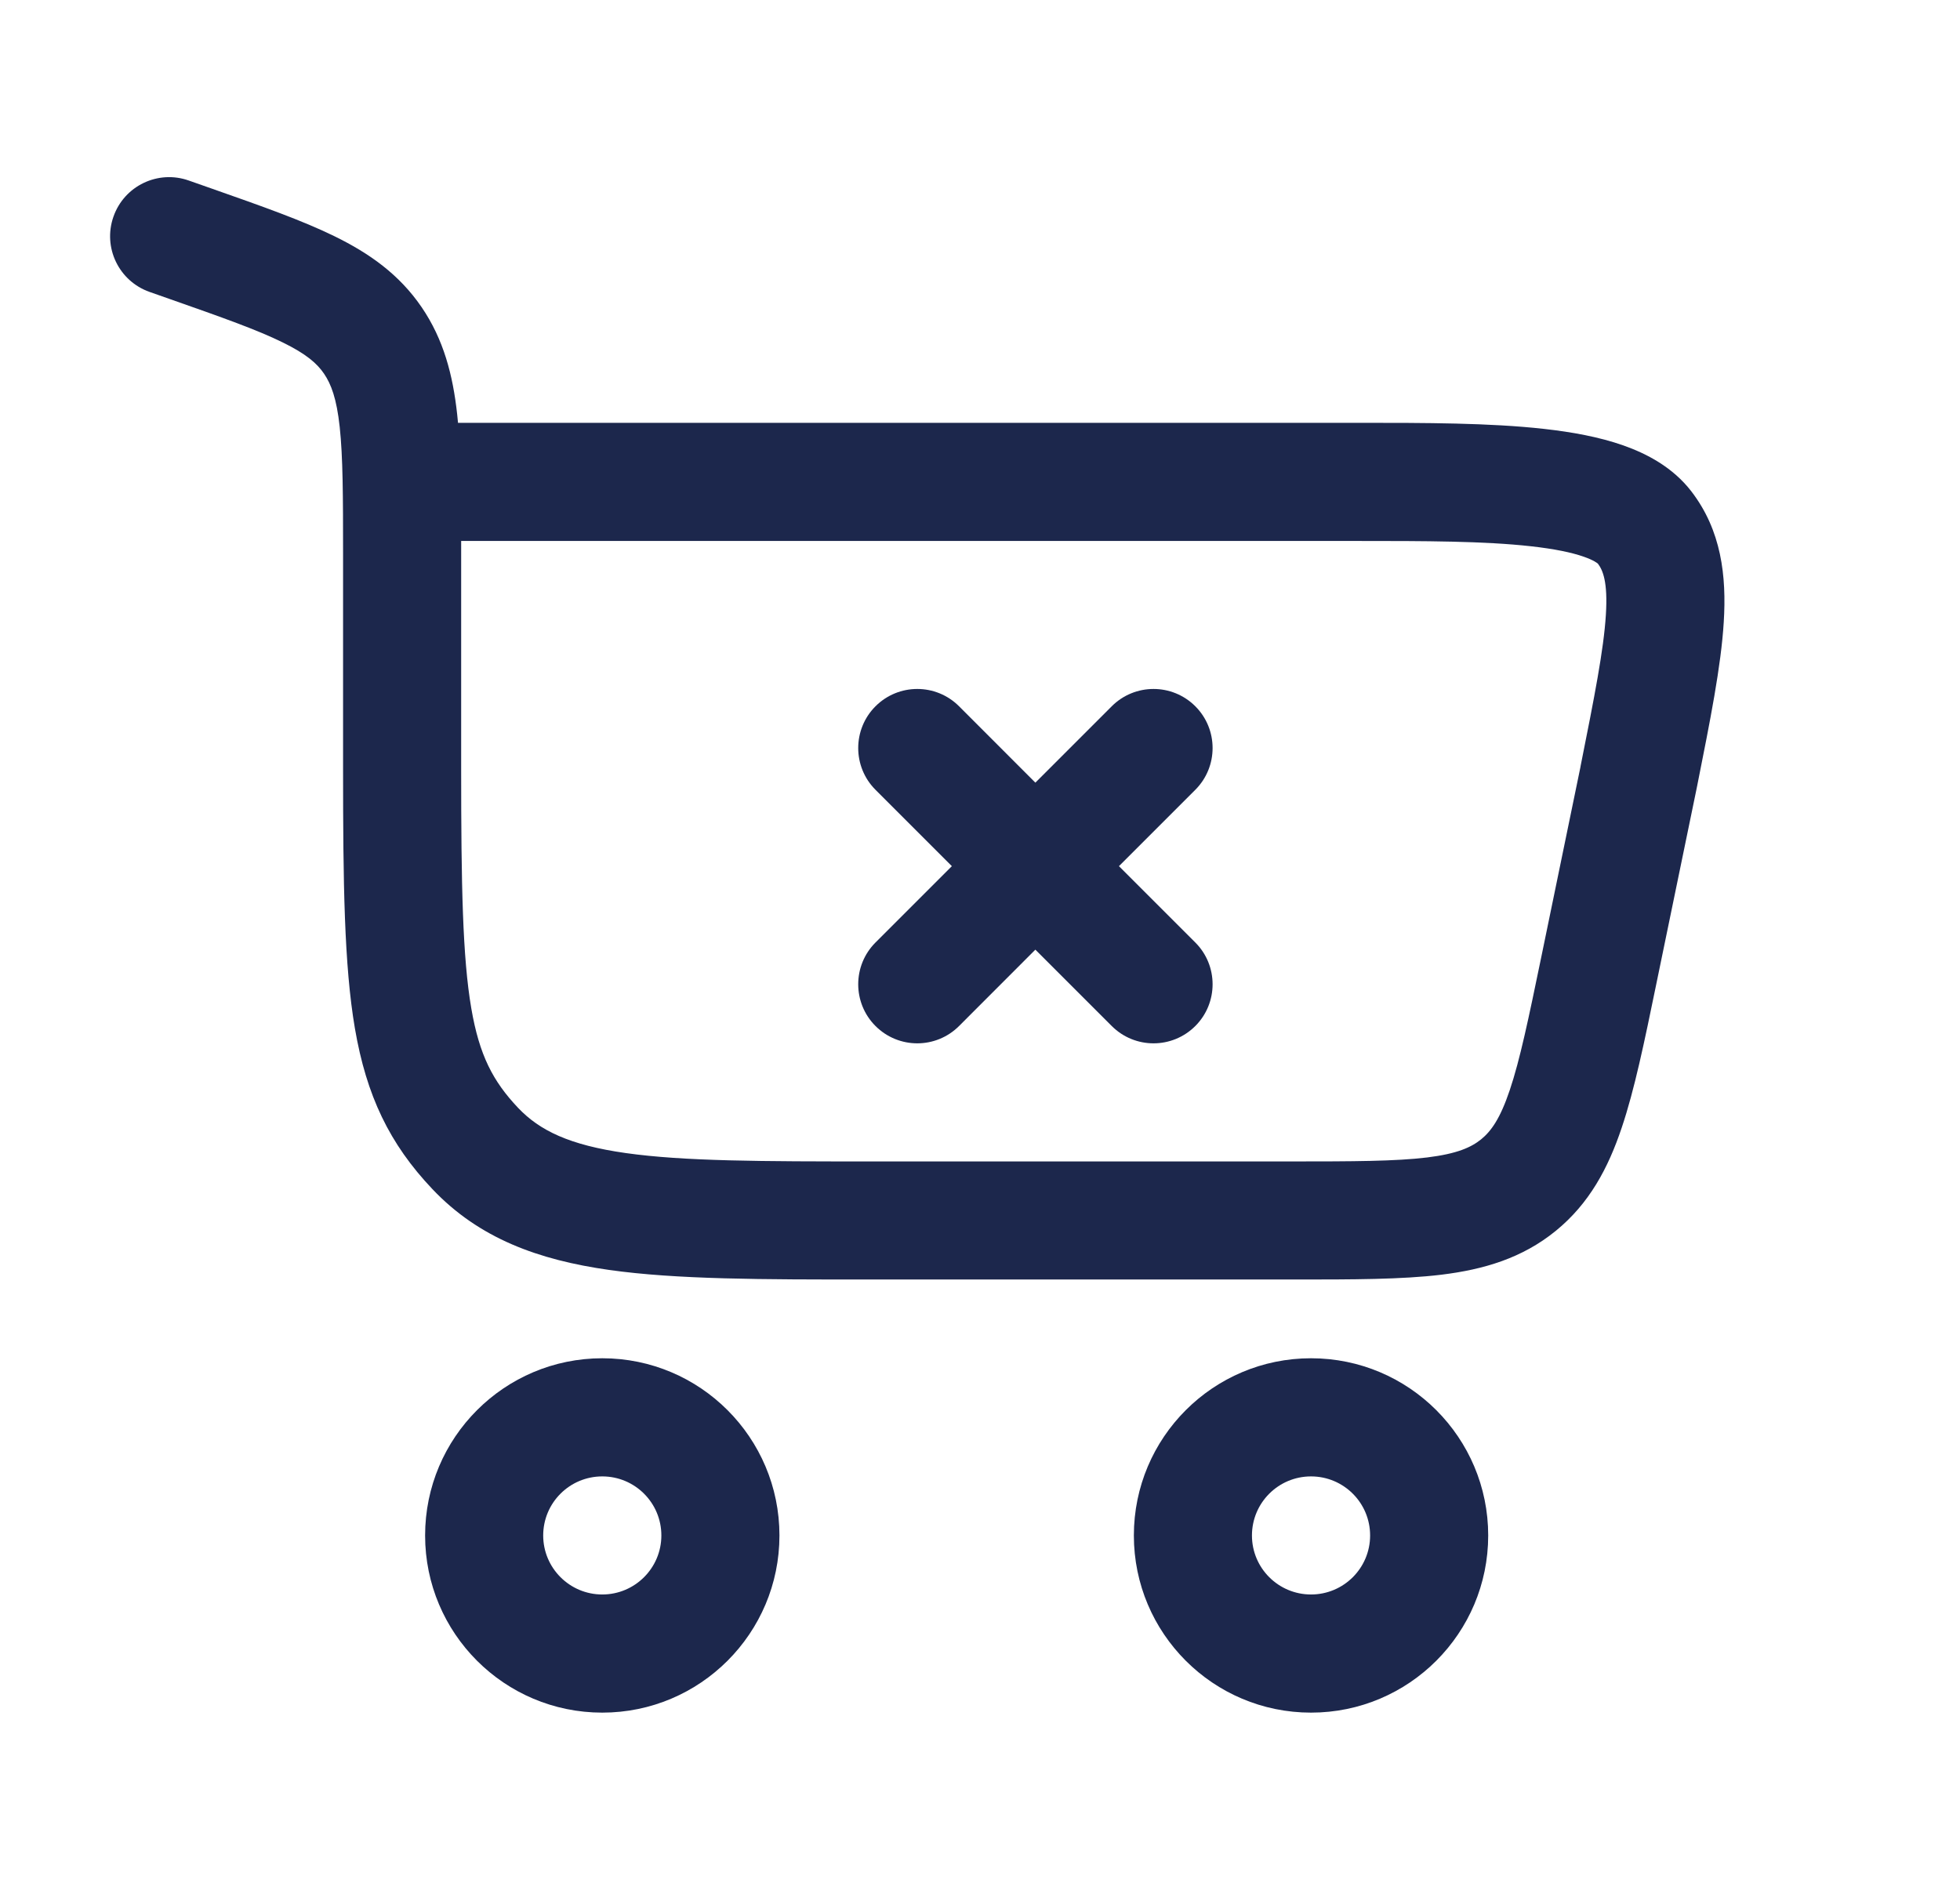
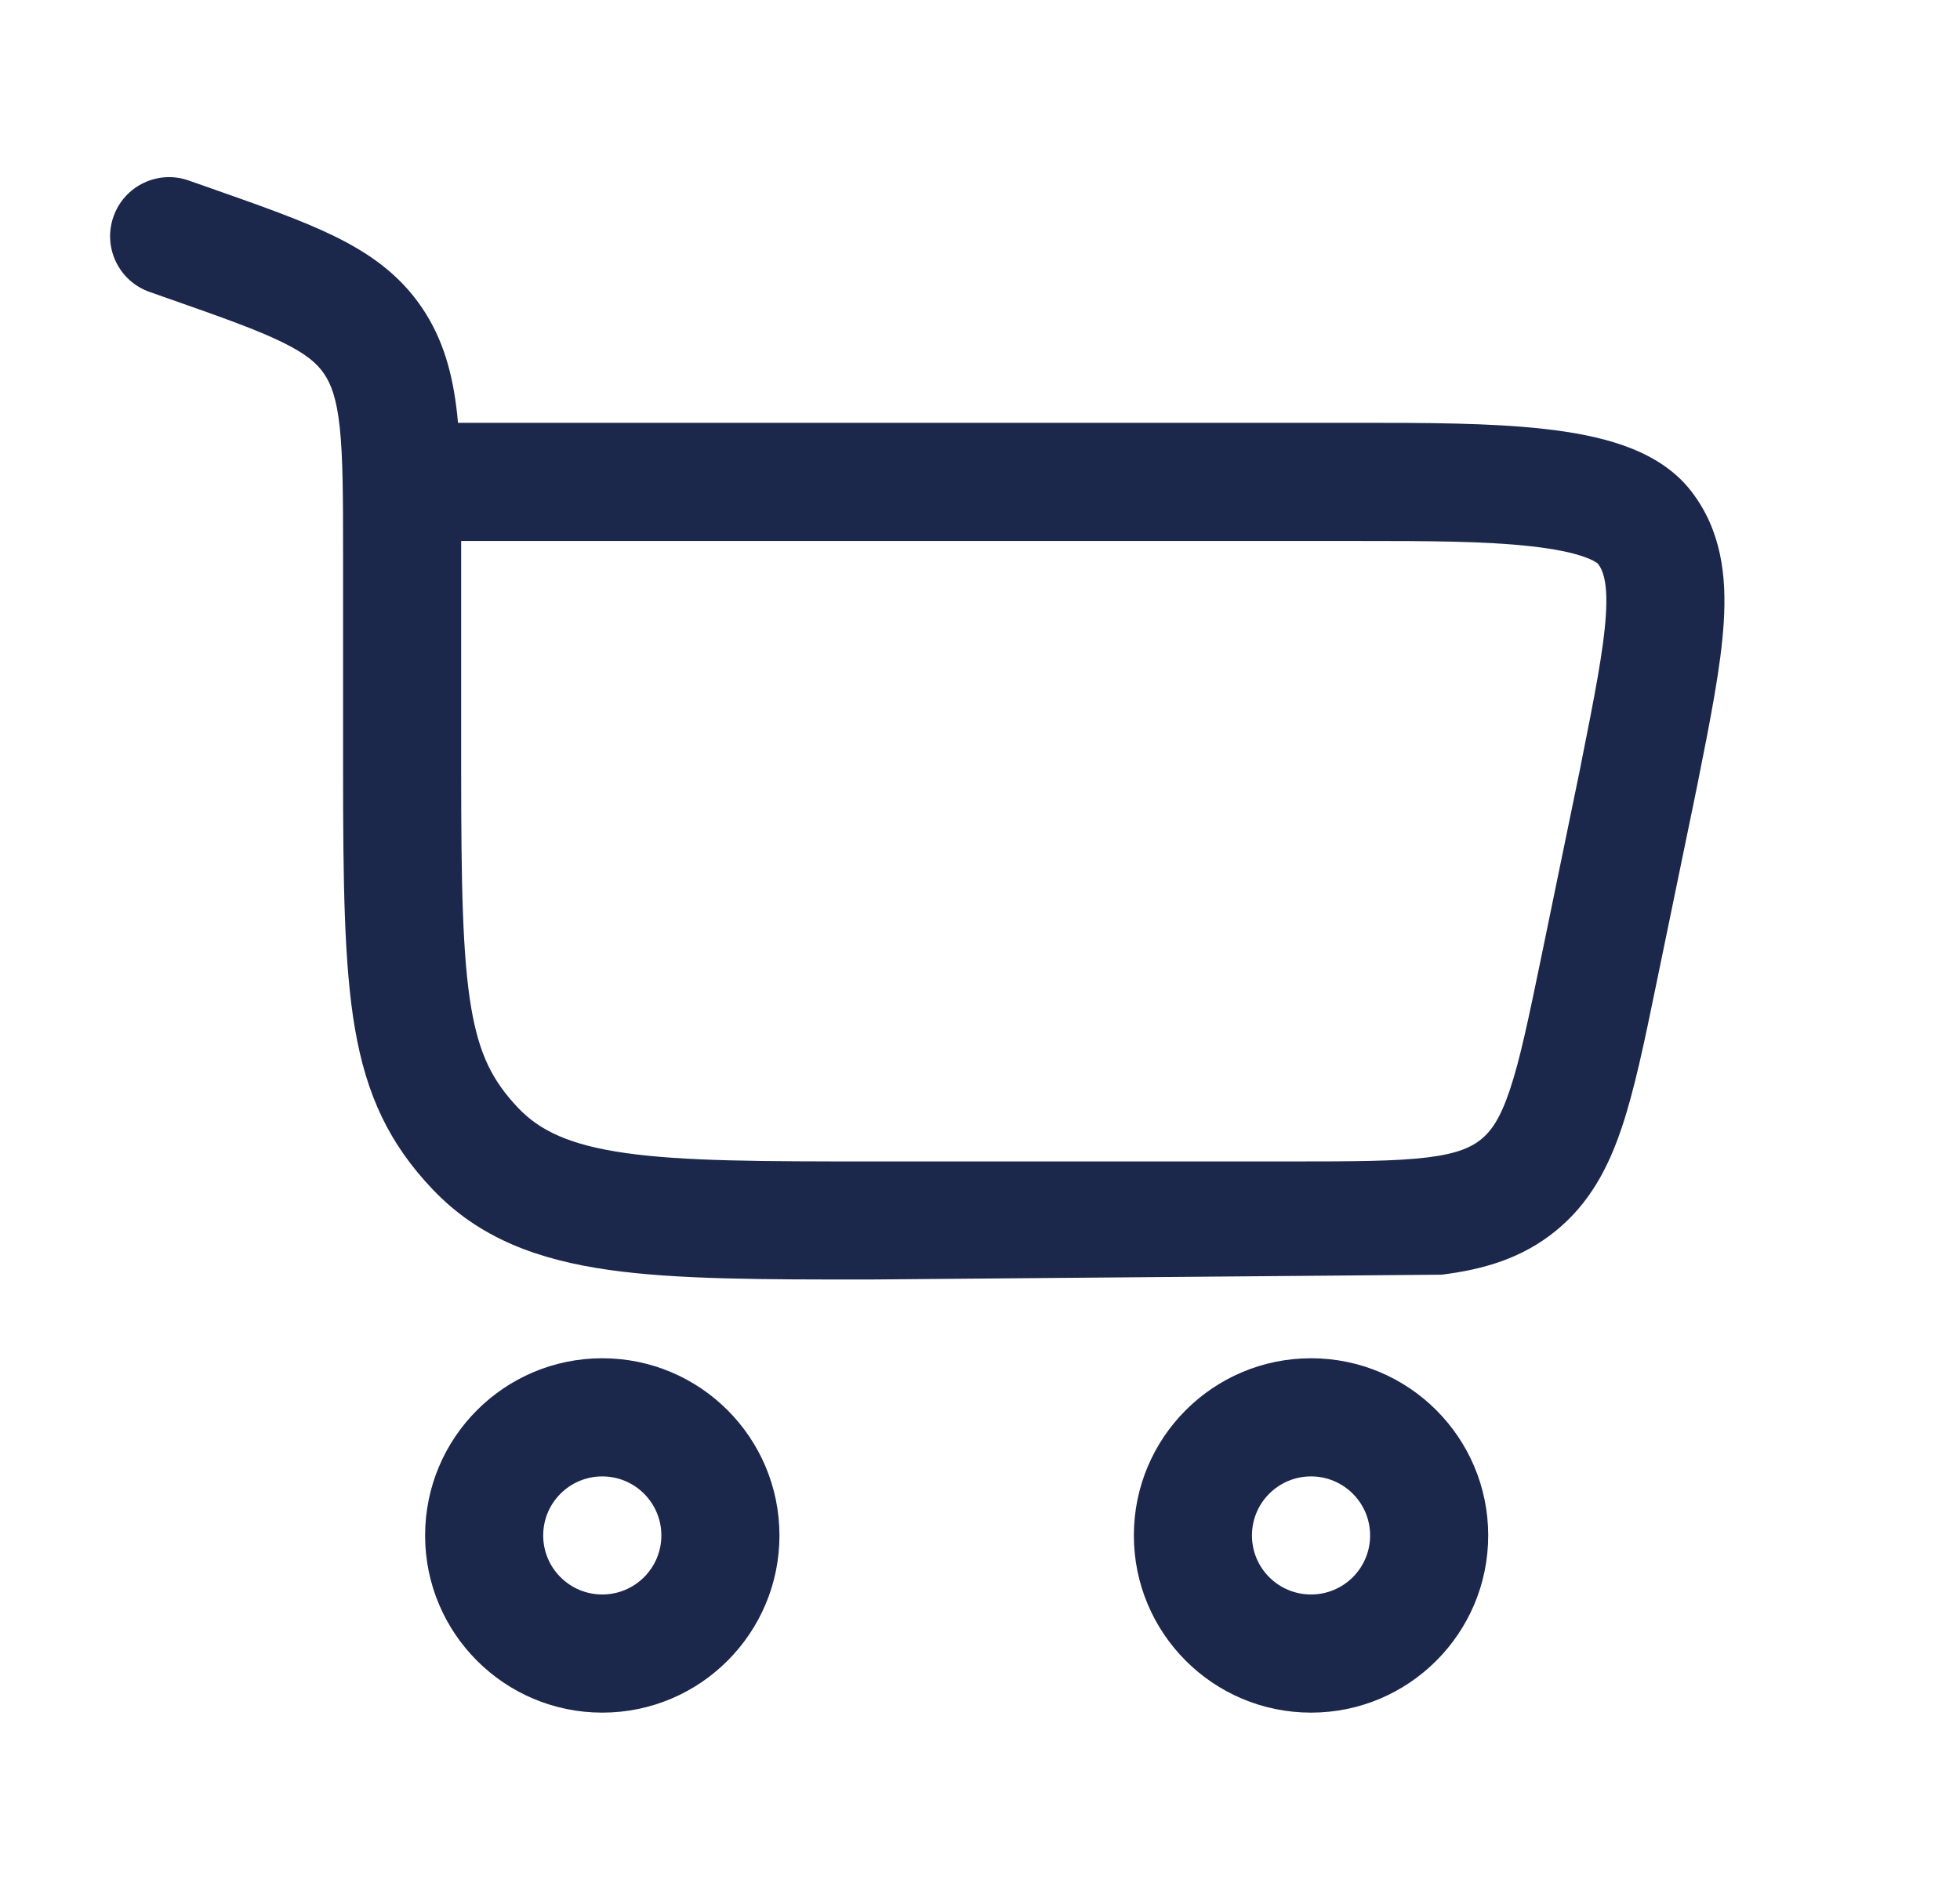
<svg xmlns="http://www.w3.org/2000/svg" width="28" height="27" viewBox="0 0 28 27" fill="none">
-   <path d="M13.701 10.091C13.371 9.761 12.837 9.761 12.507 10.091C12.178 10.42 12.178 10.955 12.507 11.284L13.598 12.375L12.507 13.466C12.178 13.795 12.178 14.33 12.507 14.659C12.837 14.989 13.371 14.989 13.701 14.659L14.791 13.568L15.882 14.659C16.212 14.989 16.746 14.989 17.076 14.659C17.405 14.33 17.405 13.795 17.076 13.466L15.985 12.375L17.076 11.284C17.405 10.955 17.405 10.42 17.076 10.091C16.746 9.761 16.212 9.761 15.882 10.091L14.791 11.182L13.701 10.091Z" fill="#1C274C" />
-   <path fill-rule="evenodd" clip-rule="evenodd" d="M1.621 3.095C1.775 2.655 2.257 2.424 2.696 2.579L3.035 2.698C3.729 2.942 4.318 3.149 4.782 3.377C5.277 3.62 5.702 3.919 6.022 4.387C6.339 4.851 6.47 5.361 6.531 5.919C6.535 5.959 6.539 6 6.543 6.041L19.427 6.041C20.348 6.041 21.286 6.041 22.059 6.128C22.453 6.172 22.843 6.242 23.188 6.363C23.526 6.482 23.897 6.676 24.162 7.02C24.591 7.578 24.666 8.228 24.625 8.888C24.587 9.516 24.431 10.296 24.246 11.224L24.234 11.283L24.233 11.288L23.66 14.066C23.492 14.883 23.35 15.571 23.167 16.113C22.974 16.689 22.705 17.195 22.225 17.586C21.745 17.977 21.195 18.138 20.593 18.212C20.024 18.281 19.323 18.281 18.488 18.281L12.407 18.281C10.893 18.281 9.667 18.281 8.701 18.144C7.693 18.001 6.846 17.695 6.178 16.99C5.563 16.342 5.235 15.654 5.07 14.693C4.916 13.792 4.901 12.614 4.901 10.98V7.918C4.901 7.086 4.899 6.529 4.853 6.101C4.809 5.692 4.73 5.488 4.629 5.339C4.53 5.194 4.379 5.059 4.038 4.892C3.675 4.713 3.182 4.538 2.43 4.274L2.137 4.171C1.697 4.016 1.466 3.535 1.621 3.095ZM6.588 7.729L6.588 10.98C6.588 12.655 6.608 13.678 6.733 14.408C6.848 15.077 7.042 15.449 7.402 15.829C7.709 16.152 8.134 16.36 8.938 16.474C9.771 16.592 10.877 16.594 12.471 16.594H18.437C19.336 16.594 19.934 16.592 20.388 16.537C20.818 16.484 21.018 16.392 21.159 16.278C21.3 16.163 21.43 15.986 21.568 15.575C21.714 15.142 21.836 14.556 22.018 13.675L22.579 10.953L22.579 10.95C22.779 9.949 22.91 9.283 22.941 8.784C22.971 8.31 22.896 8.144 22.827 8.053C22.82 8.047 22.771 8.005 22.628 7.955C22.453 7.893 22.204 7.842 21.872 7.805C21.203 7.73 20.355 7.729 19.391 7.729H6.588Z" fill="#1C274C" />
+   <path fill-rule="evenodd" clip-rule="evenodd" d="M1.621 3.095C1.775 2.655 2.257 2.424 2.696 2.579L3.035 2.698C3.729 2.942 4.318 3.149 4.782 3.377C5.277 3.62 5.702 3.919 6.022 4.387C6.339 4.851 6.47 5.361 6.531 5.919C6.535 5.959 6.539 6 6.543 6.041L19.427 6.041C20.348 6.041 21.286 6.041 22.059 6.128C22.453 6.172 22.843 6.242 23.188 6.363C23.526 6.482 23.897 6.676 24.162 7.02C24.591 7.578 24.666 8.228 24.625 8.888C24.587 9.516 24.431 10.296 24.246 11.224L24.234 11.283L24.233 11.288L23.66 14.066C23.492 14.883 23.35 15.571 23.167 16.113C22.974 16.689 22.705 17.195 22.225 17.586C21.745 17.977 21.195 18.138 20.593 18.212L12.407 18.281C10.893 18.281 9.667 18.281 8.701 18.144C7.693 18.001 6.846 17.695 6.178 16.99C5.563 16.342 5.235 15.654 5.07 14.693C4.916 13.792 4.901 12.614 4.901 10.98V7.918C4.901 7.086 4.899 6.529 4.853 6.101C4.809 5.692 4.73 5.488 4.629 5.339C4.53 5.194 4.379 5.059 4.038 4.892C3.675 4.713 3.182 4.538 2.43 4.274L2.137 4.171C1.697 4.016 1.466 3.535 1.621 3.095ZM6.588 7.729L6.588 10.98C6.588 12.655 6.608 13.678 6.733 14.408C6.848 15.077 7.042 15.449 7.402 15.829C7.709 16.152 8.134 16.36 8.938 16.474C9.771 16.592 10.877 16.594 12.471 16.594H18.437C19.336 16.594 19.934 16.592 20.388 16.537C20.818 16.484 21.018 16.392 21.159 16.278C21.3 16.163 21.43 15.986 21.568 15.575C21.714 15.142 21.836 14.556 22.018 13.675L22.579 10.953L22.579 10.95C22.779 9.949 22.91 9.283 22.941 8.784C22.971 8.31 22.896 8.144 22.827 8.053C22.82 8.047 22.771 8.005 22.628 7.955C22.453 7.893 22.204 7.842 21.872 7.805C21.203 7.73 20.355 7.729 19.391 7.729H6.588Z" fill="#1C274C" />
  <path fill-rule="evenodd" clip-rule="evenodd" d="M6.073 21.938C6.073 23.335 7.206 24.469 8.604 24.469C10.002 24.469 11.135 23.335 11.135 21.938C11.135 20.54 10.002 19.406 8.604 19.406C7.206 19.406 6.073 20.54 6.073 21.938ZM8.604 22.781C8.138 22.781 7.76 22.403 7.76 21.938C7.76 21.471 8.138 21.094 8.604 21.094C9.07 21.094 9.448 21.471 9.448 21.938C9.448 22.403 9.07 22.781 8.604 22.781Z" fill="#1C274C" />
  <path fill-rule="evenodd" clip-rule="evenodd" d="M16.198 21.938C16.198 23.335 17.331 24.469 18.729 24.469C20.127 24.469 21.26 23.335 21.26 21.938C21.26 20.54 20.127 19.406 18.729 19.406C17.331 19.406 16.198 20.54 16.198 21.938ZM18.729 22.781C18.263 22.781 17.885 22.404 17.885 21.938C17.885 21.471 18.263 21.094 18.729 21.094C19.195 21.094 19.573 21.471 19.573 21.938C19.573 22.404 19.195 22.781 18.729 22.781Z" fill="#1C274C" />
</svg>